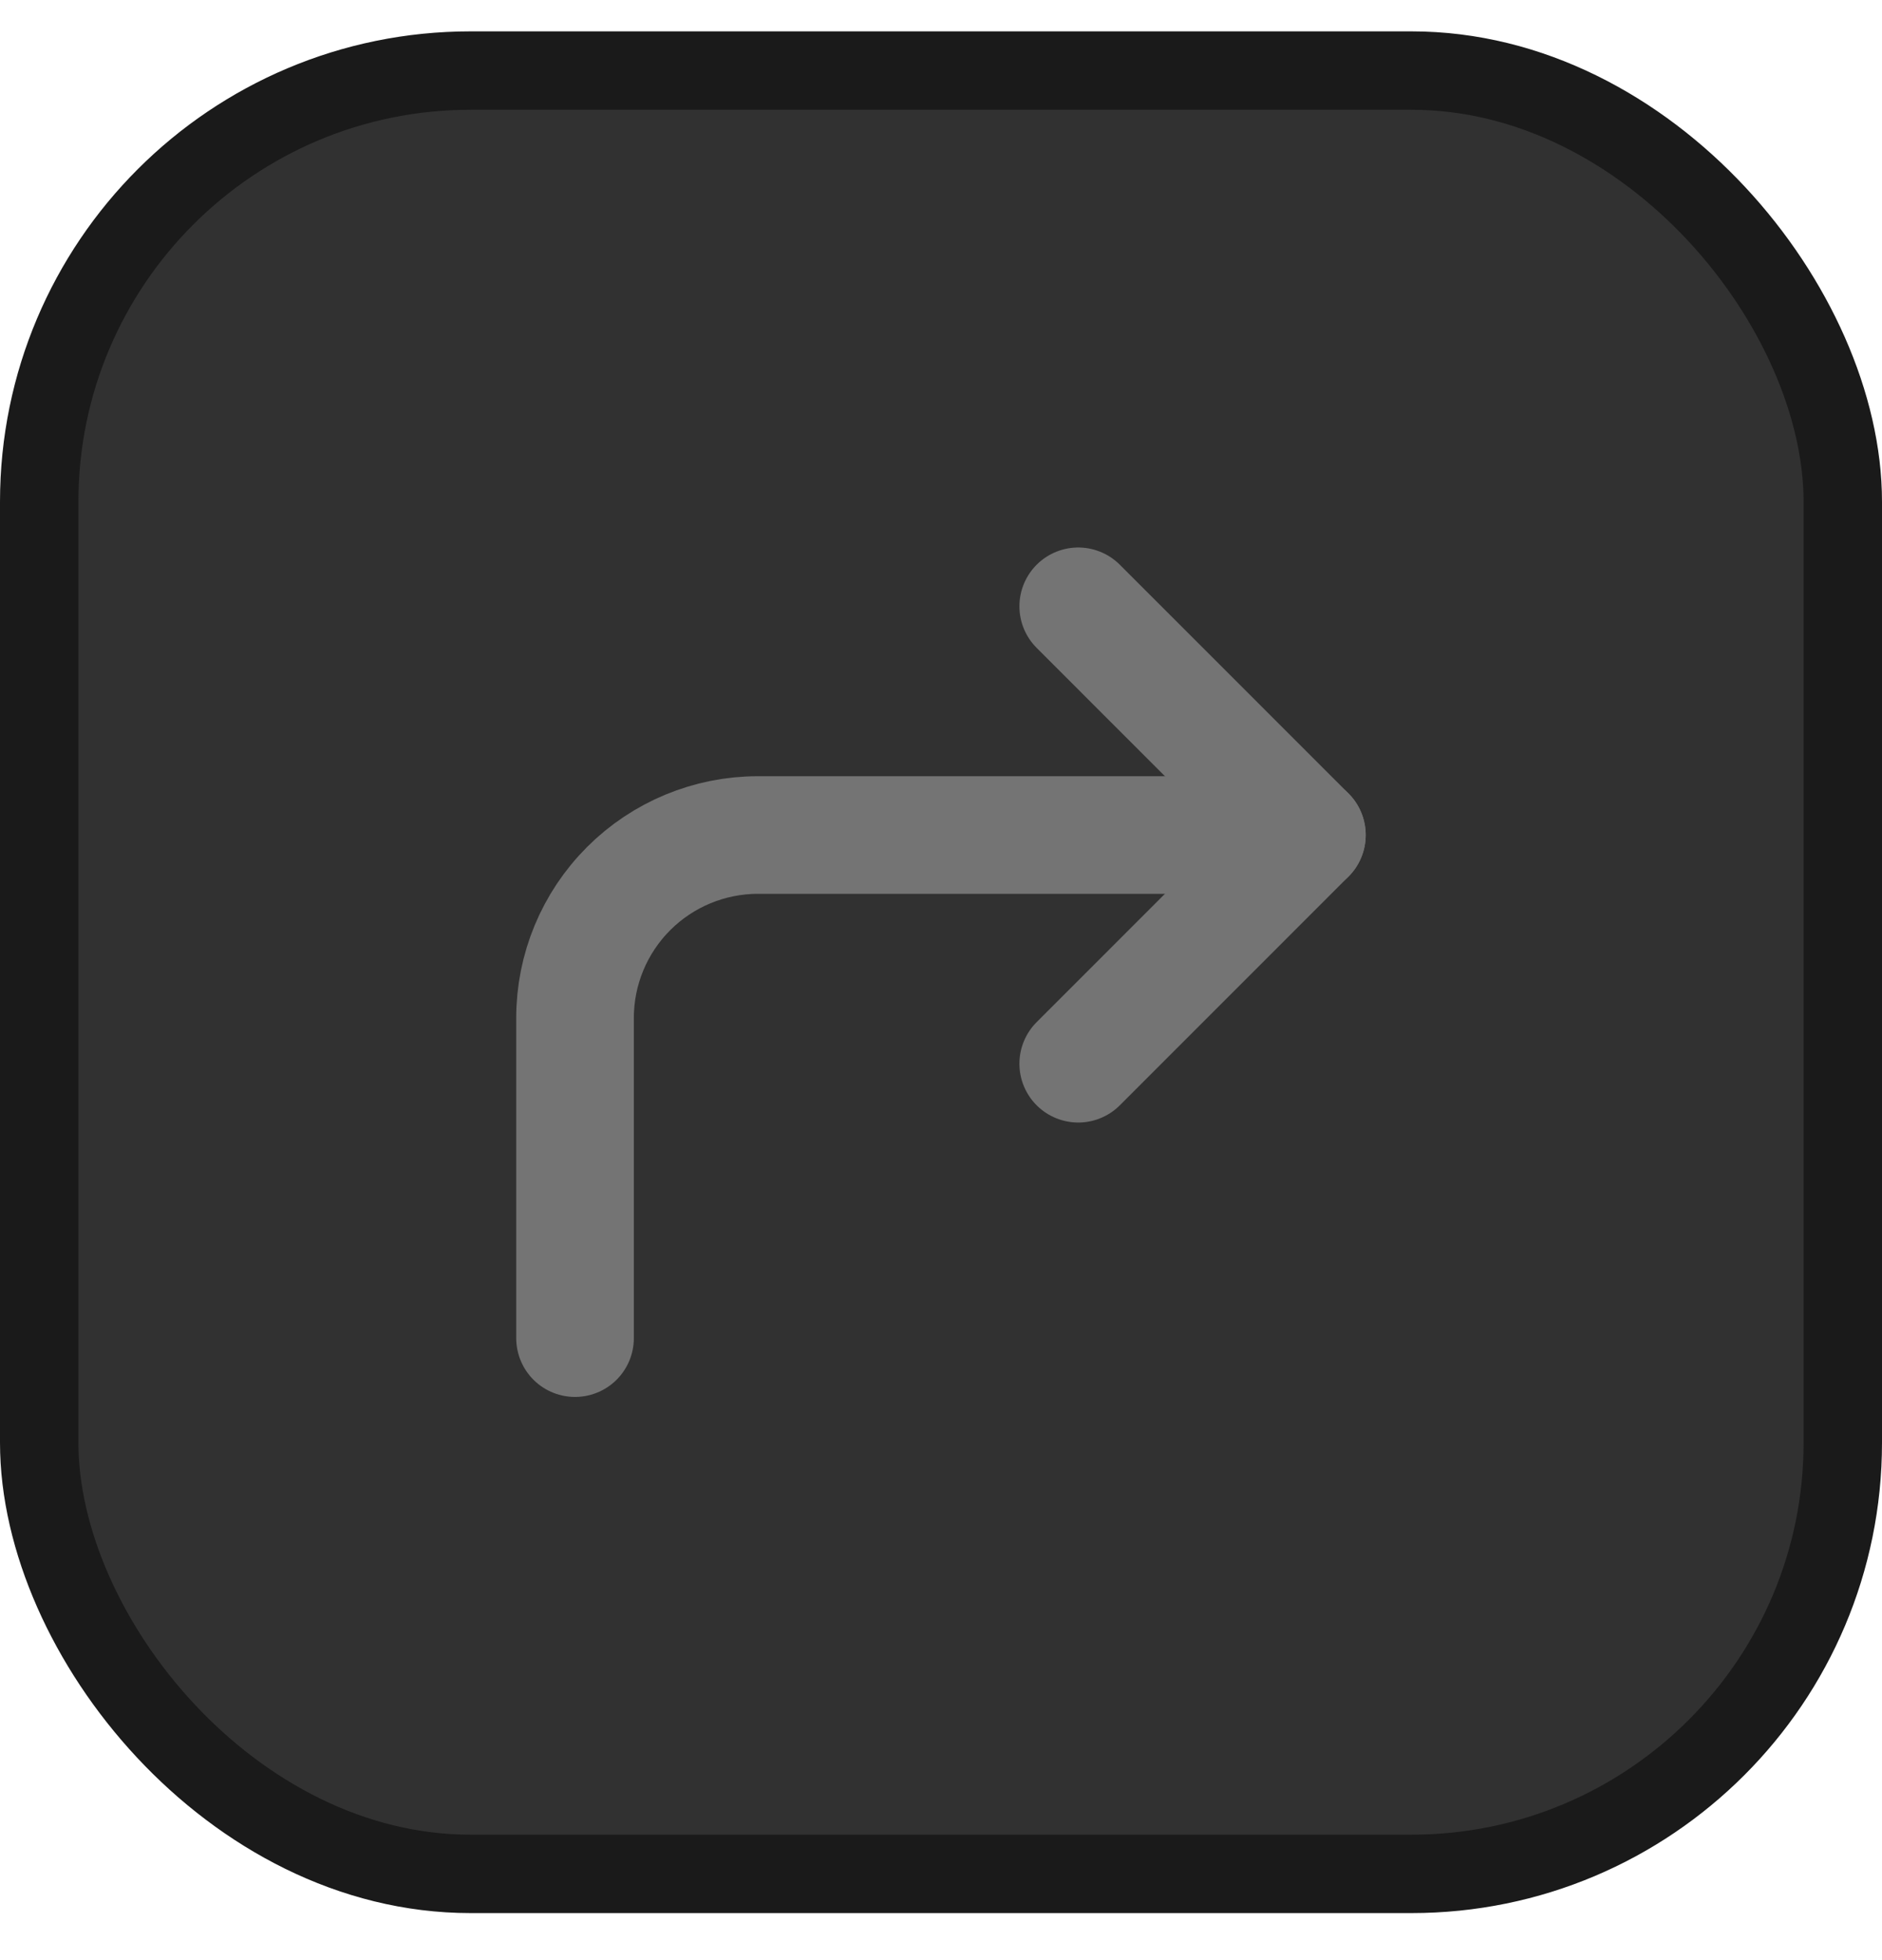
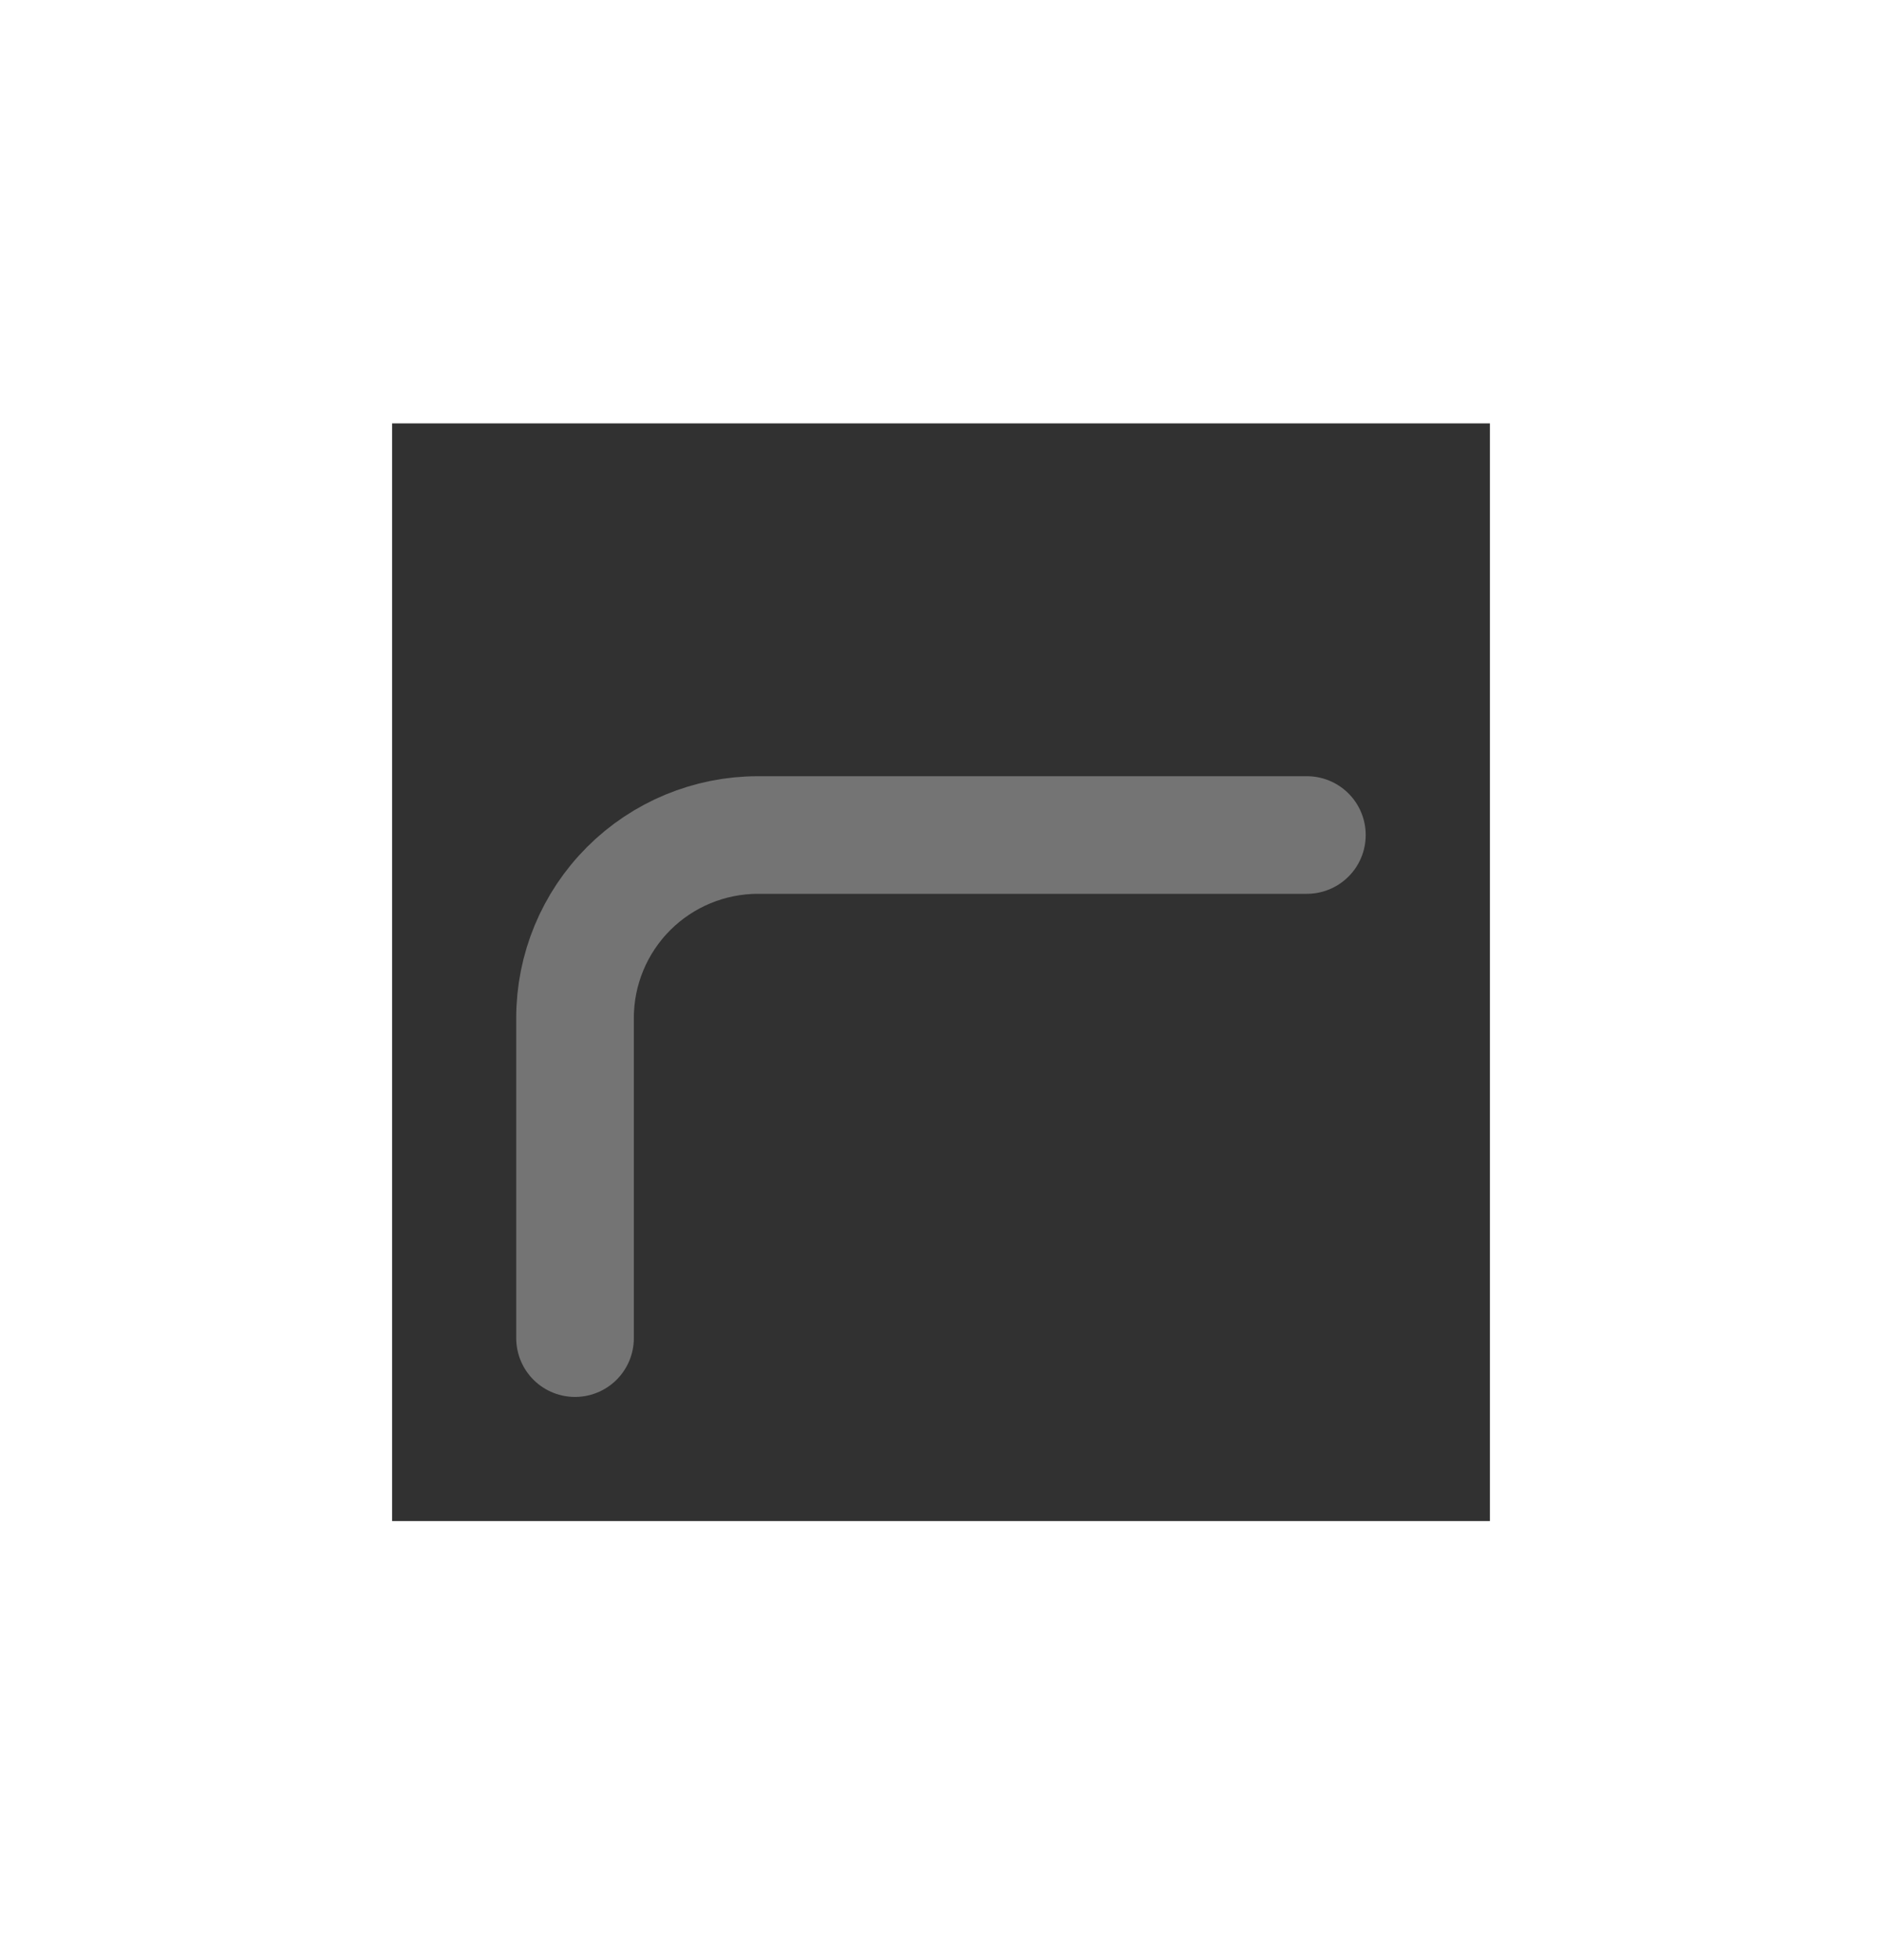
<svg xmlns="http://www.w3.org/2000/svg" width="24" height="25" viewBox="0 0 24 25" fill="none">
-   <rect x="0.5" y="0.9" width="23" height="23" rx="5.5" fill="#313131" stroke="#1A1A1A" />
  <rect width="14" height="14" transform="matrix(-1 0 0 1 19 5.4)" fill="#313131" />
-   <path d="M13.75 13.567L16.666 10.65L13.75 7.733" stroke="#747474" stroke-width="1.5" stroke-linecap="round" stroke-linejoin="round" />
  <path d="M7.333 17.067V12.983C7.333 12.364 7.579 11.771 8.017 11.333C8.454 10.896 9.048 10.65 9.666 10.65H16.666" stroke="#747474" stroke-width="1.5" stroke-linecap="round" stroke-linejoin="round" />
</svg>